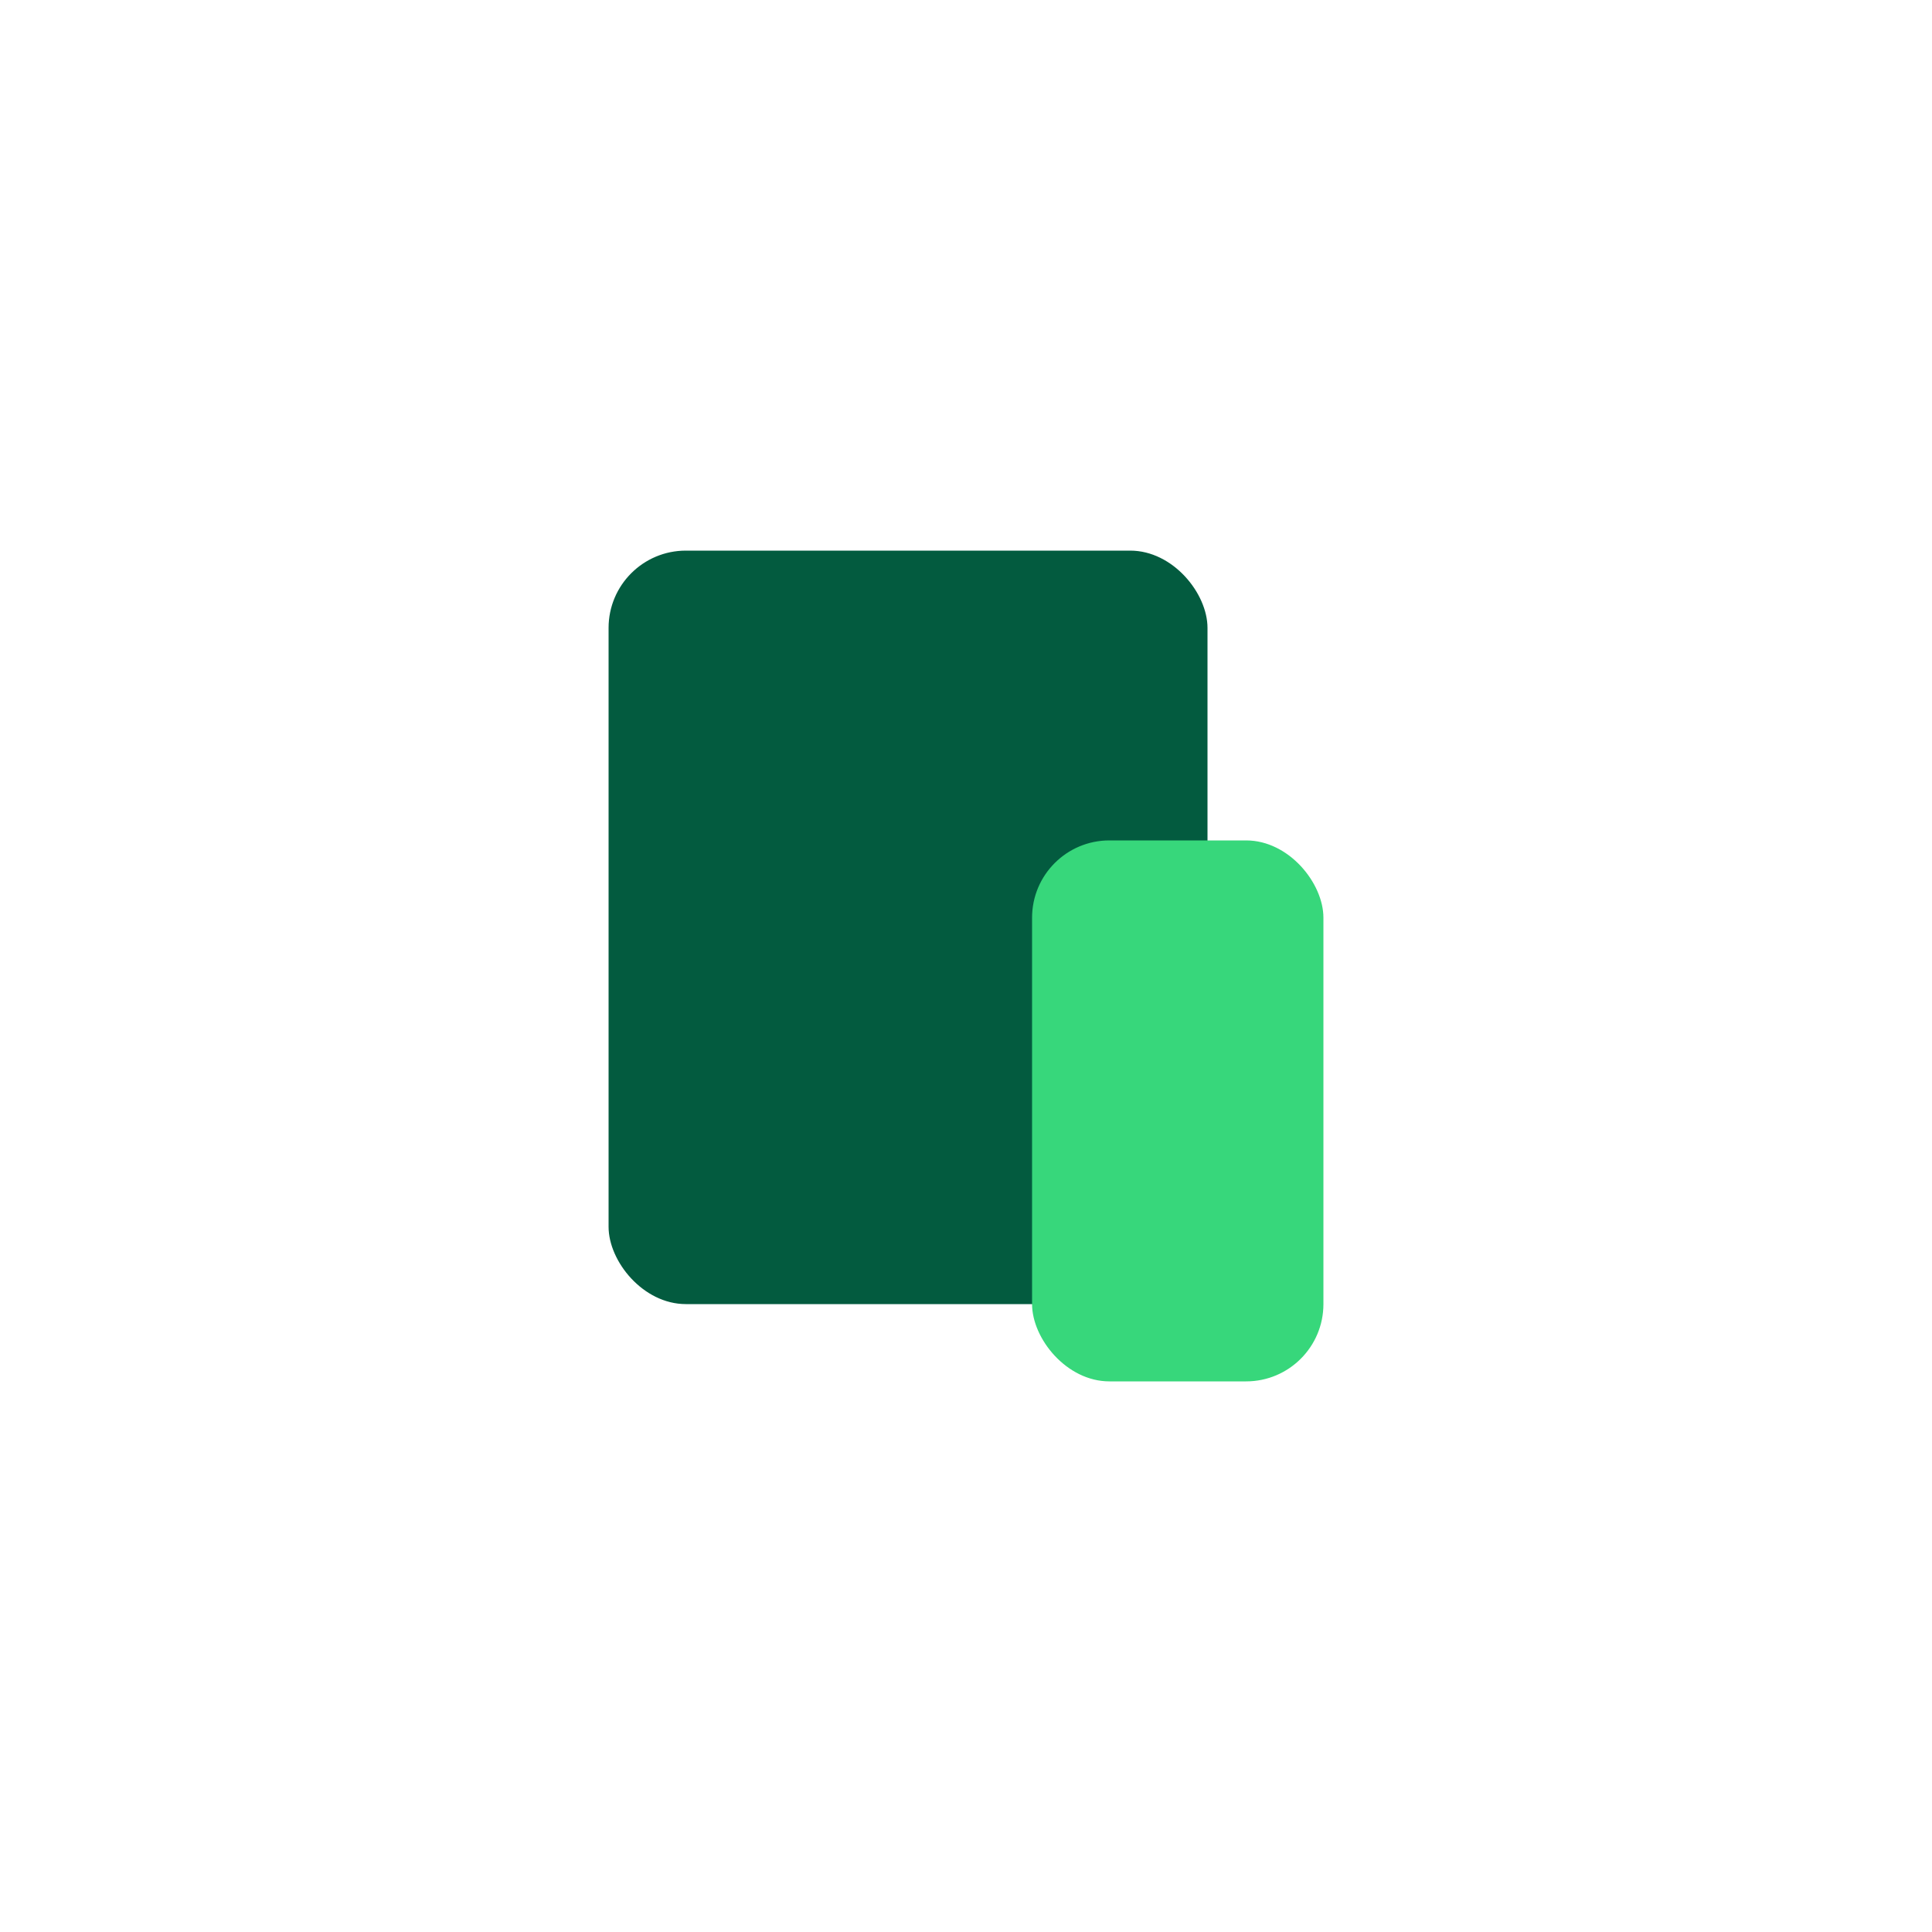
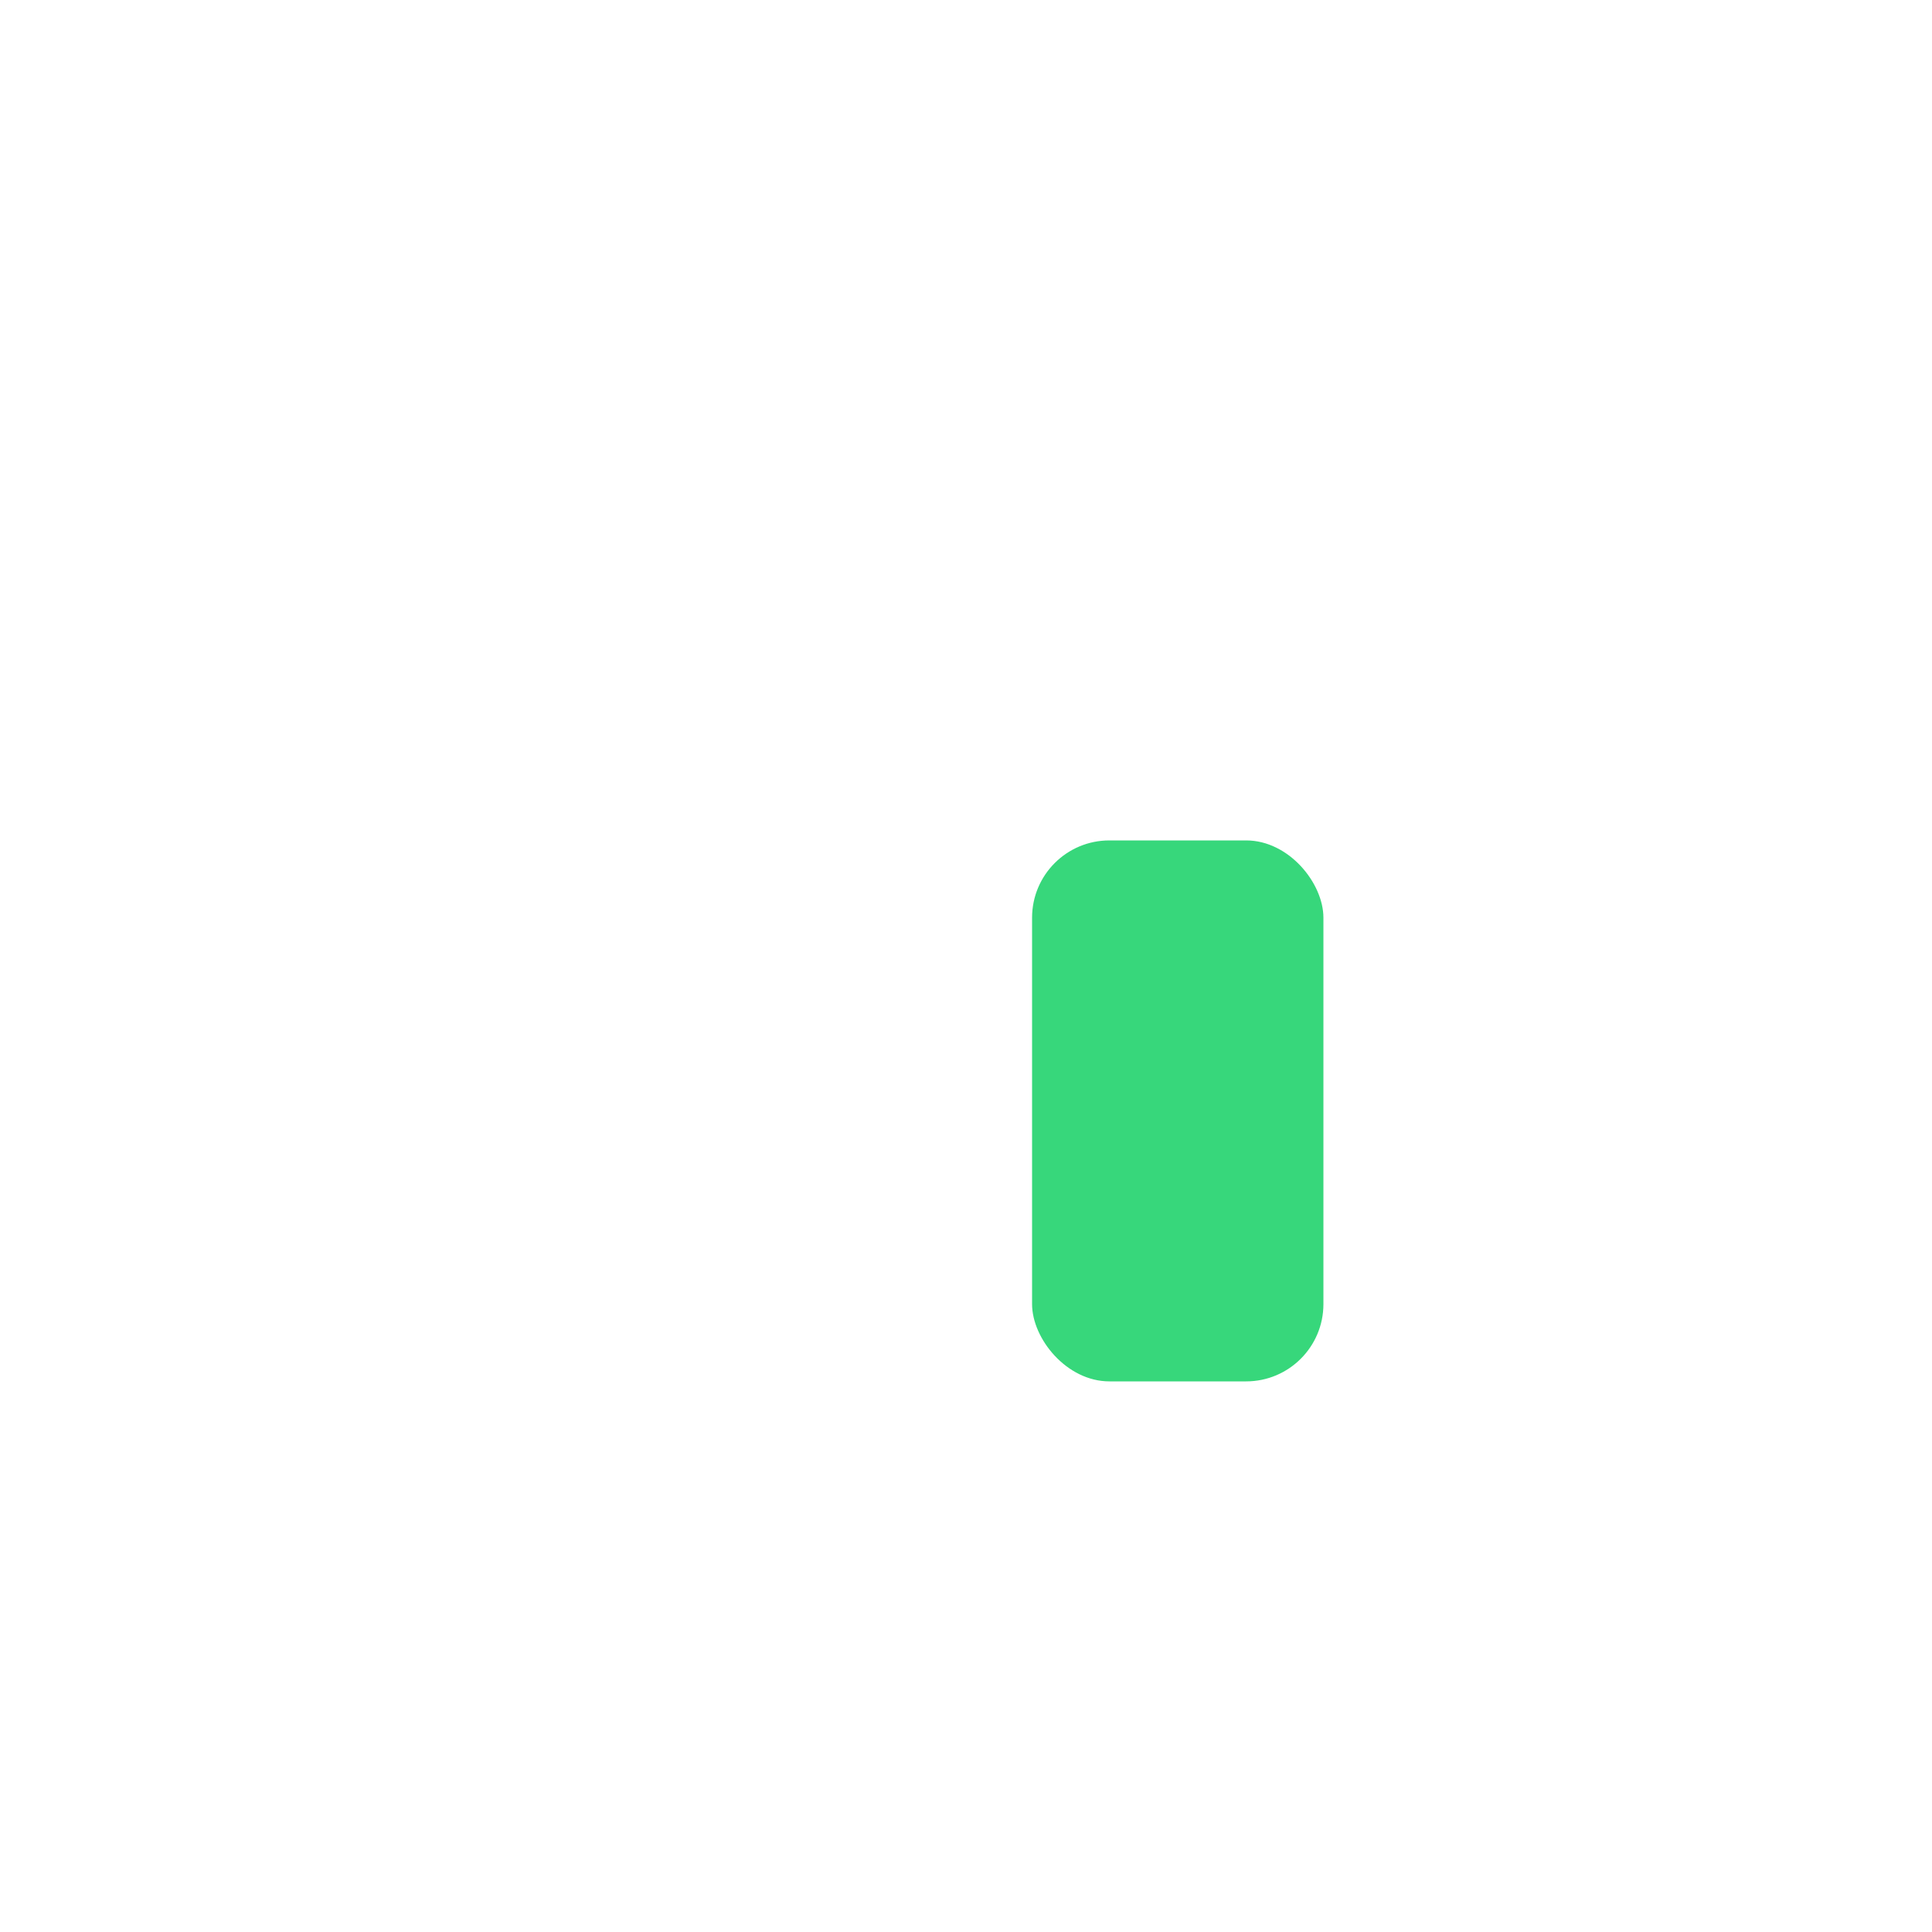
<svg xmlns="http://www.w3.org/2000/svg" viewBox="0 0 100 100">
-   <rect x="31.5" y="28.5" width="31" height="39" rx="4" fill="#035b3f" />
  <rect x="53.42" y="43.5" width="15.08" height="28" rx="4" fill="#37d77b" />
</svg>